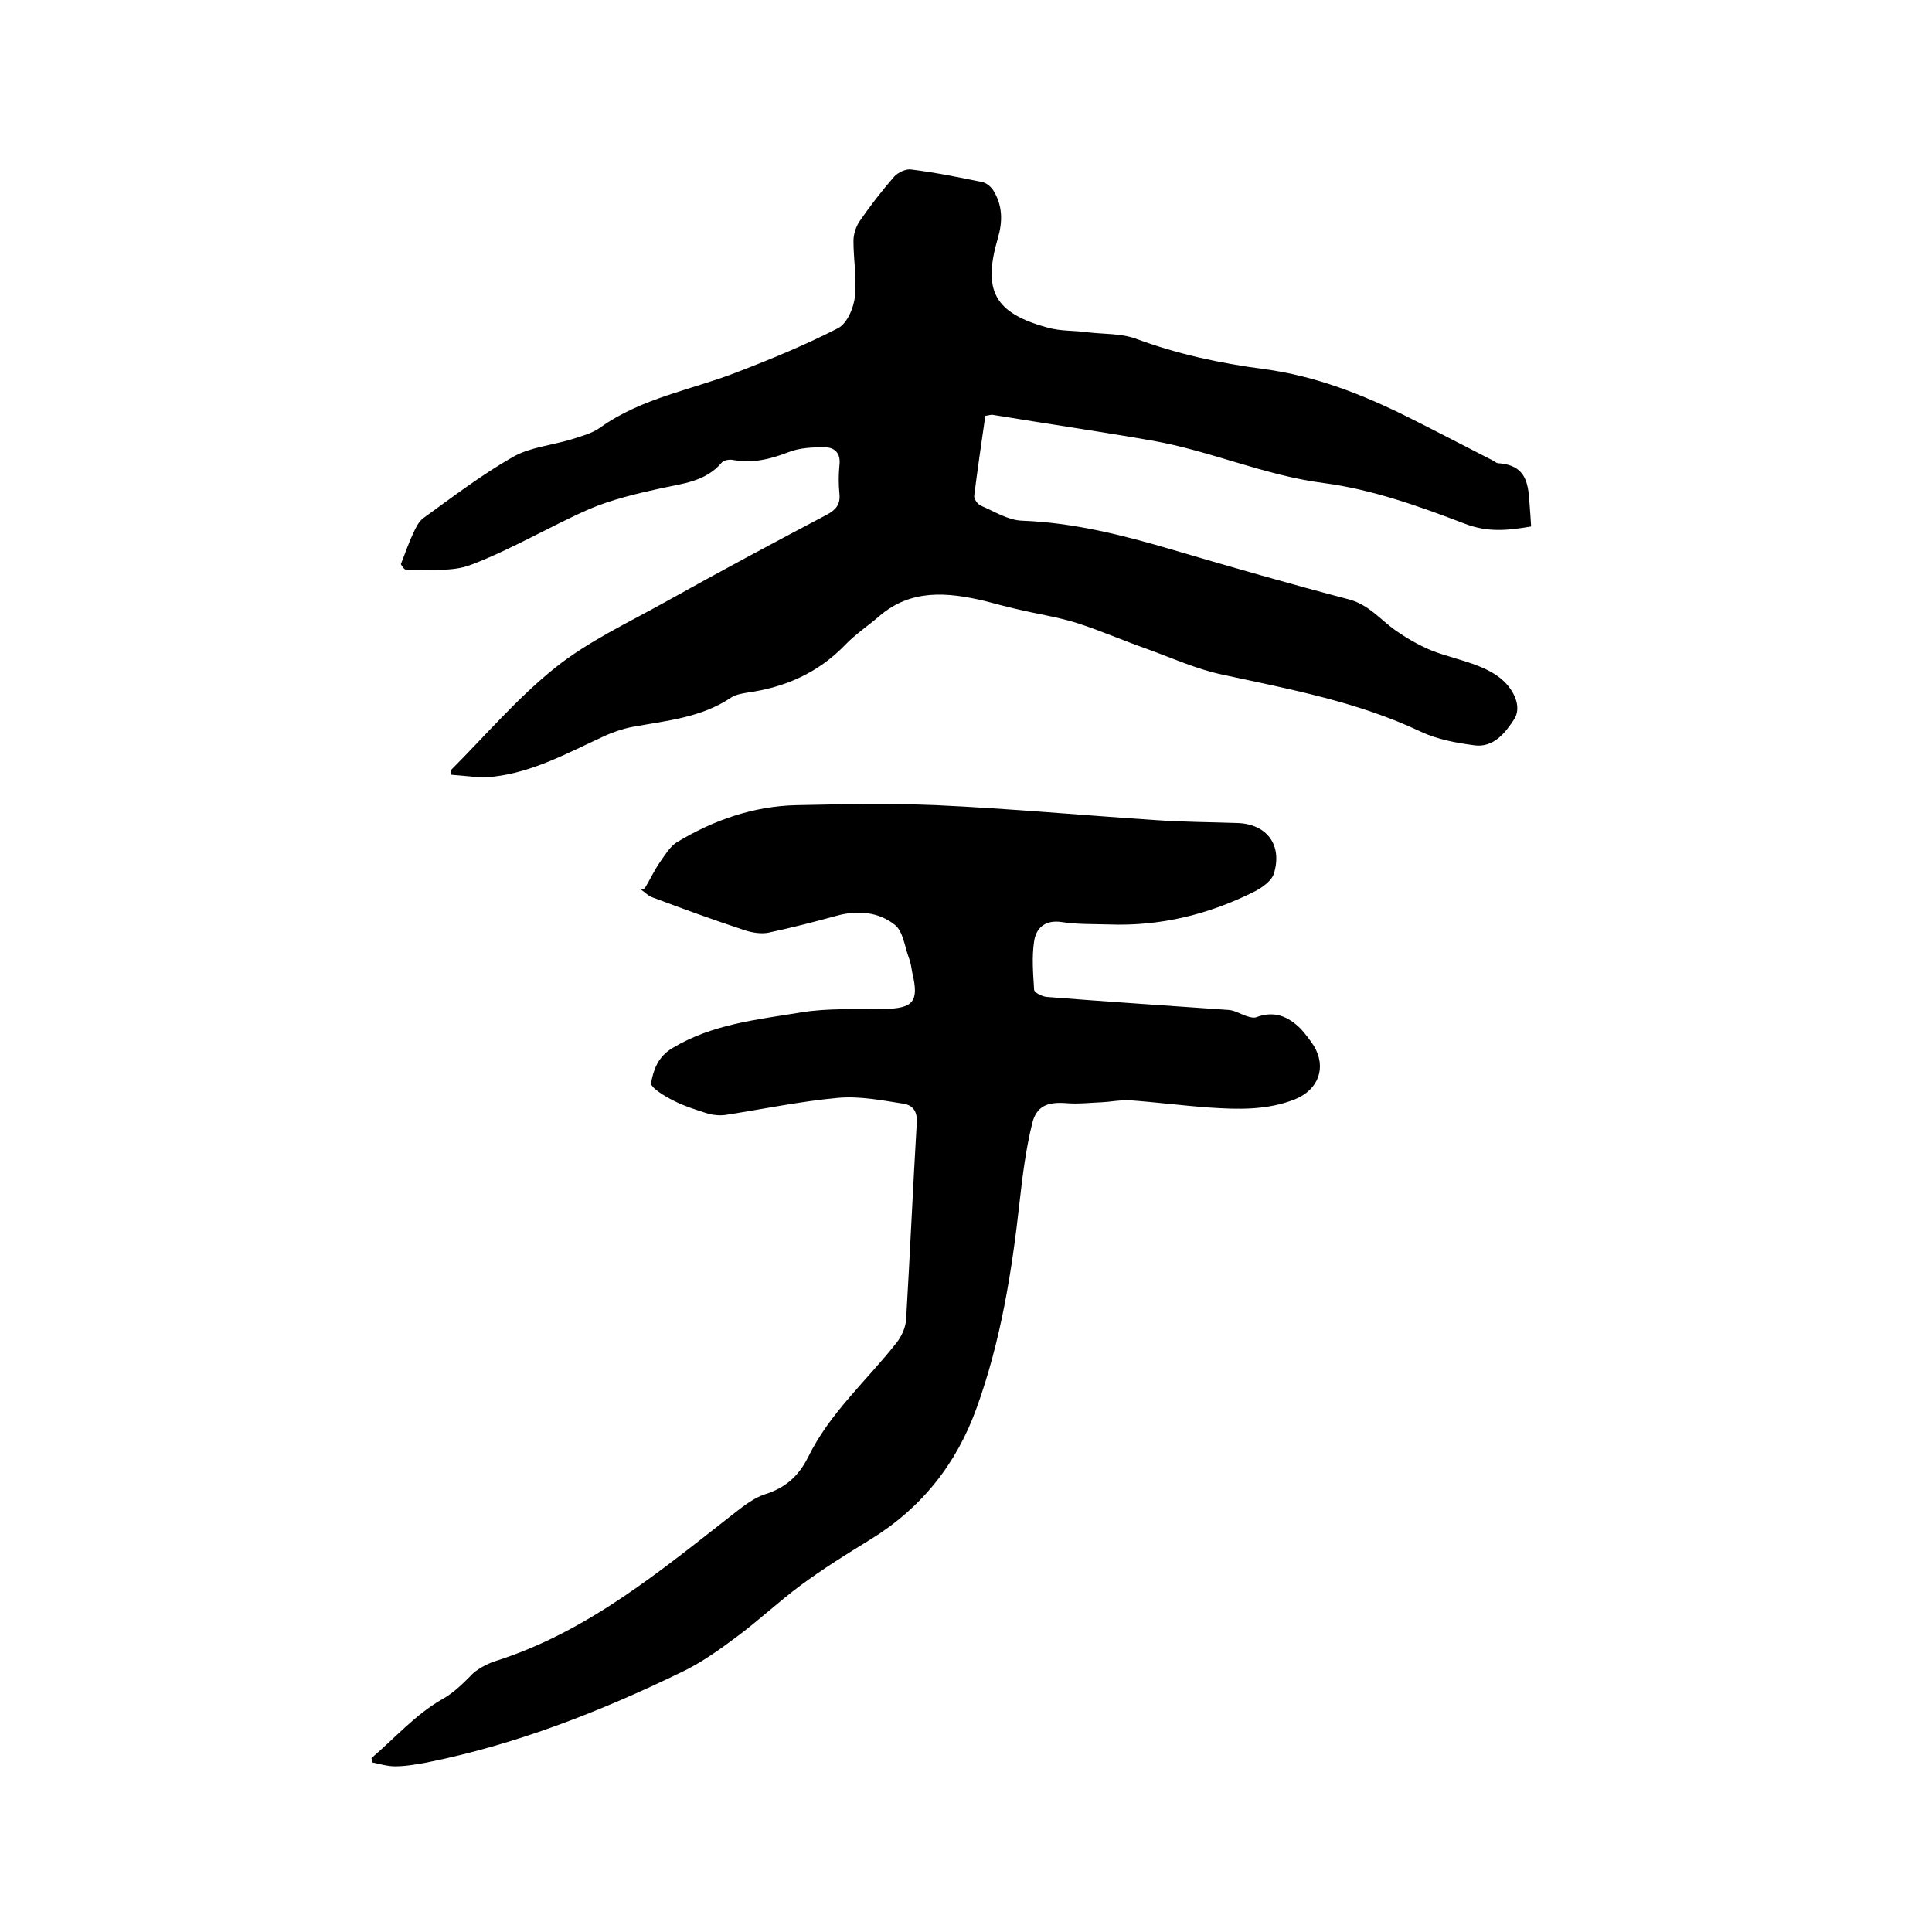
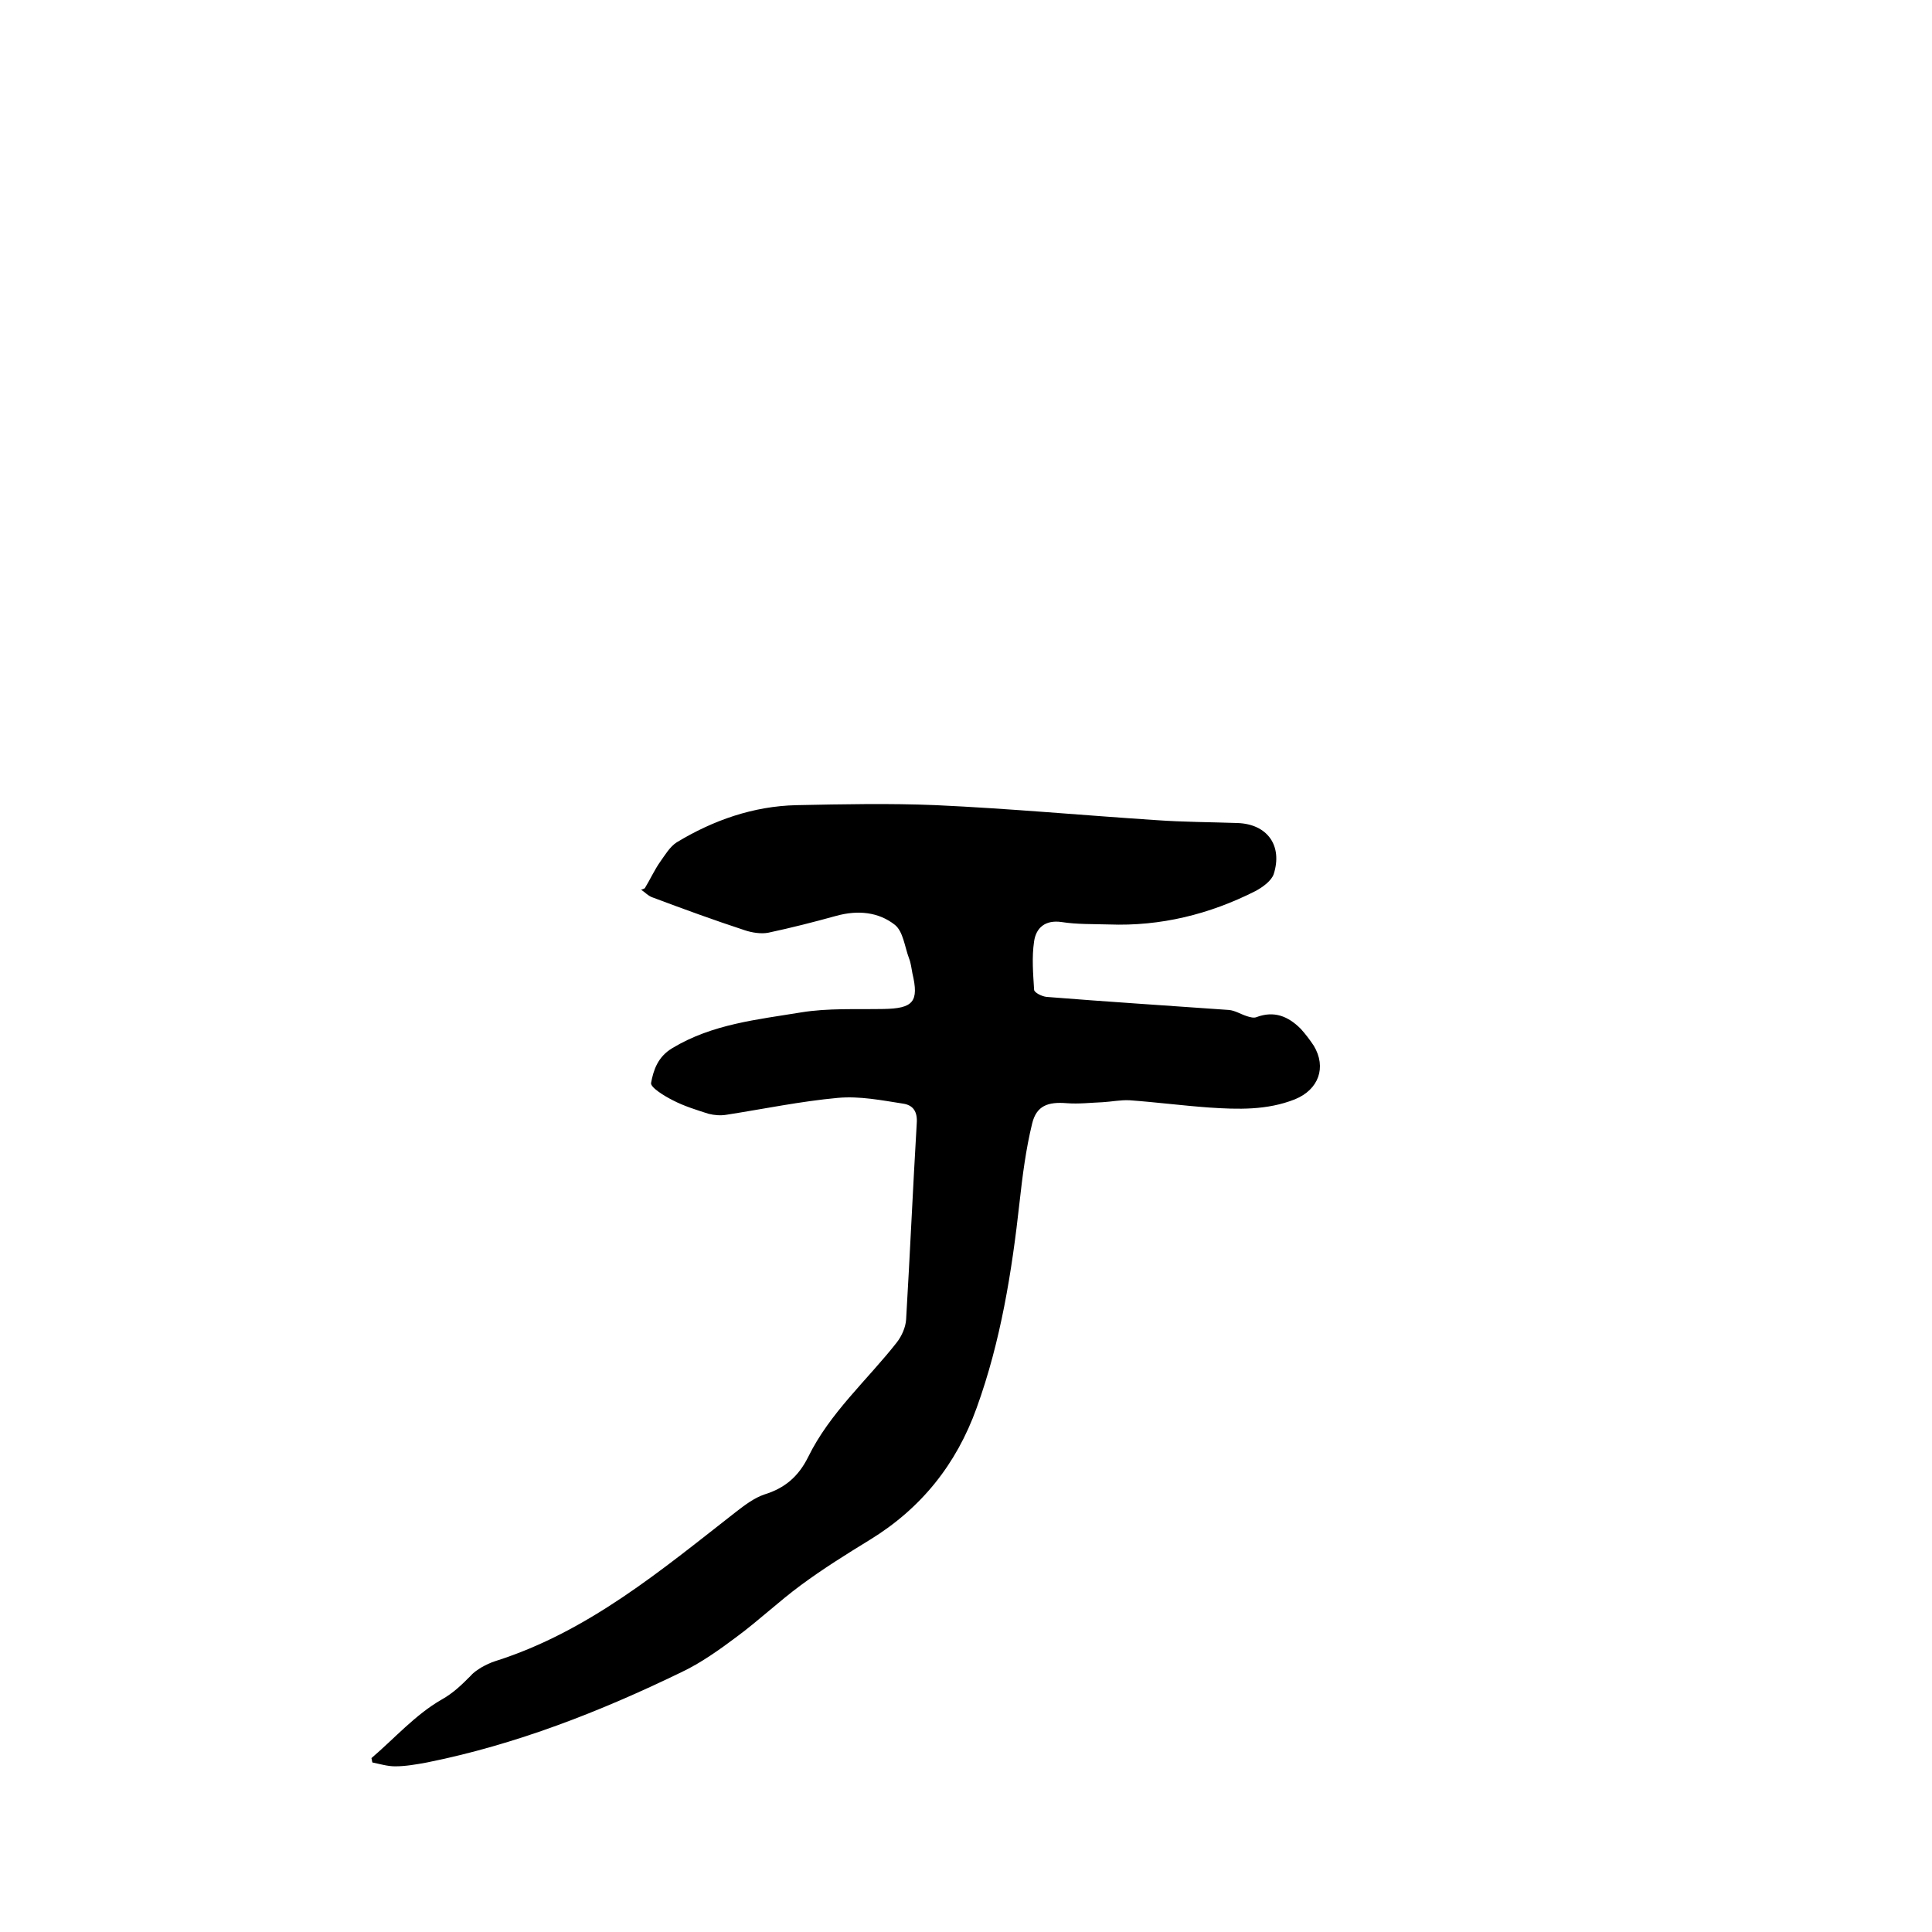
<svg xmlns="http://www.w3.org/2000/svg" enable-background="new 0 0 400 400" viewBox="0 0 400 400">
-   <path d="m93.3 159.5c7.2-7.2 13.8-15 21.7-21.3 6.9-5.5 15.1-9.3 22.8-13.6 11.1-6.2 22.3-12.2 33.5-18.1 1.8-1 2.7-2.1 2.5-4.2-.2-2-.2-4 0-6 .3-2.5-1-3.7-3.1-3.7-2.5 0-5.1.1-7.4 1-3.9 1.5-7.6 2.4-11.7 1.6-.7-.1-1.8.1-2.2.6-3.3 3.9-8 4.3-12.6 5.3-5 1.1-10.1 2.3-14.8 4.3-8.2 3.6-16 8.3-24.4 11.5-4 1.6-8.9.9-13.4 1.1-.6 0-1.2-1.2-1.2-1.2 1-2.6 1.7-4.6 2.6-6.5.5-1.1 1.1-2.3 2-3 6.1-4.4 12.1-9 18.6-12.7 3.5-2 8-2.4 12-3.6 2.1-.7 4.3-1.2 6.1-2.5 8.7-6.2 19.1-7.8 28.7-11.6 7-2.7 14-5.6 20.6-9 1.8-1 3.2-4.2 3.4-6.6.4-3.7-.3-7.6-.3-11.4 0-1.4.5-2.9 1.2-4 2.2-3.2 4.6-6.3 7.2-9.3.8-.9 2.5-1.7 3.6-1.5 4.9.6 9.8 1.6 14.7 2.6.9.2 1.8 1 2.3 1.8 1.9 3.1 1.9 6.4.9 9.8-3.2 10.9-.7 15.5 10.2 18.5 2.7.8 5.6.6 8.4 1 3.3.4 6.8.2 9.9 1.3 8.6 3.2 17.4 5.1 26.5 6.3 10.7 1.4 20.6 5.3 30.2 10.1 5.8 2.9 11.5 5.9 17.2 8.8.4.2.7.5 1.1.6 6.8.4 6.3 5.5 6.7 10.1.1.9.1 1.9.2 3-4.7.8-8.9 1.3-13.8-.6-9.4-3.6-19.2-7.1-29.2-8.4-12.3-1.6-23.5-6.7-35.6-8.8-10.9-1.9-21.9-3.5-32.8-5.3-.4-.1-.8.1-1.6.2-.8 5.5-1.6 11-2.3 16.5-.1.7.7 1.8 1.4 2.1 2.8 1.2 5.6 3 8.5 3.1 10.7.4 20.9 3 31.1 6 12.2 3.6 24.4 7.1 36.6 10.3 4.1 1.1 6.5 4.2 9.6 6.4 2.3 1.6 4.7 3 7.3 4.1 3.2 1.3 6.7 2 9.9 3.3 1.8.7 3.7 1.7 5.1 3 2.3 2.1 3.9 5.5 2.3 8-1.7 2.6-4.2 6-8.3 5.4-3.7-.5-7.6-1.2-11-2.8-13.1-6.2-27.1-8.8-41-11.8-5.3-1.1-10.4-3.4-15.6-5.3-4.9-1.7-9.6-3.8-14.6-5.4-4.1-1.3-8.4-1.9-12.5-2.9-2.2-.5-4.4-1.1-6.7-1.7-7.7-1.8-15.2-2.5-21.8 3.2-2.3 2-4.9 3.7-7 5.9-5.6 5.8-12.4 8.8-20.3 9.9-1.1.2-2.4.4-3.3 1-6.2 4.2-13.4 4.8-20.5 6.1-2 .4-4.1 1.1-6 2-7.4 3.4-14.6 7.4-22.8 8.3-2.9.3-5.8-.2-8.7-.4 0-.2-.1-.5-.1-.9z" />
  <path d="m133.5 183.9c1.1-1.8 2-3.8 3.2-5.5 1-1.4 2-3.1 3.4-4 7.6-4.6 15.9-7.5 24.8-7.7 9.6-.2 19.3-.4 28.9 0 15.2.7 30.4 2.1 45.6 3.1 5.6.4 11.2.4 16.8.6 6.2.2 9.4 4.7 7.5 10.6-.5 1.4-2.3 2.7-3.8 3.5-9.5 4.8-19.6 7.3-30.3 6.9-3.3-.1-6.6 0-9.8-.5-3.4-.5-5.3 1.2-5.7 4-.5 3.3-.2 6.7 0 10 0 .6 1.6 1.4 2.6 1.5 12.5 1 25.1 1.8 37.7 2.7 1.3.1 2.5.9 3.8 1.3.6.2 1.4.4 1.9.2 3.7-1.4 6.6-.2 9.2 2.4 1 1.1 1.9 2.3 2.7 3.5 2.7 4.5 1 9.1-3.9 11.1-5.8 2.3-11.8 2.1-17.8 1.7-5.5-.4-10.9-1.1-16.4-1.5-1.9-.1-3.8.3-5.6.4-2.5.1-5 .4-7.5.2-3.8-.3-6.2.5-7.1 4.2-1.3 5.3-2 10.8-2.6 16.2-1.6 14.5-3.9 28.9-8.9 42.7-4.2 11.7-11.5 20.8-22.1 27.3-4.9 3-9.7 6-14.3 9.4s-8.7 7.3-13.3 10.7c-3.6 2.7-7.4 5.4-11.4 7.3-16.9 8.2-34.3 15-52.7 18.7-2.2.4-4.4.8-6.6.8-1.6 0-3.2-.5-4.7-.8-.1-.3-.1-.6-.2-.9 4.8-4.1 9.1-9 14.5-12.1 2.5-1.4 4.2-3.1 6.1-5 .6-.7 1.4-1.2 2.2-1.7.9-.5 1.9-1 2.9-1.3 19.2-6.1 34.3-18.8 49.8-30.9 1.8-1.4 3.8-2.9 5.9-3.6 4.2-1.3 7-3.7 9-7.7 4.5-9.2 12.2-15.9 18.4-23.8 1-1.3 1.8-3.1 1.9-4.7.8-13.5 1.4-27.1 2.2-40.6.2-2.5-.8-3.8-2.8-4.1-4.5-.7-9-1.6-13.5-1.2-7.7.7-15.4 2.3-23.1 3.5-1.2.2-2.5.1-3.7-.2-2.5-.8-5.1-1.6-7.4-2.8-1.8-.9-4.7-2.7-4.5-3.6.5-2.7 1.4-5.4 4.4-7.2 8.3-5 17.6-5.9 26.7-7.4 5.5-.9 11.3-.6 17-.7 6.2-.1 7.4-1.5 6-7.4-.2-1-.3-2.1-.7-3.1-.9-2.4-1.2-5.5-2.9-6.9-3.4-2.7-7.7-3.1-12.1-1.9-4.7 1.3-9.4 2.5-14.1 3.5-1.5.3-3.4 0-4.9-.5-6.4-2.1-12.7-4.4-19.1-6.8-.9-.3-1.6-1.1-2.5-1.7.1.2.5 0 .9-.2z" />
</svg>